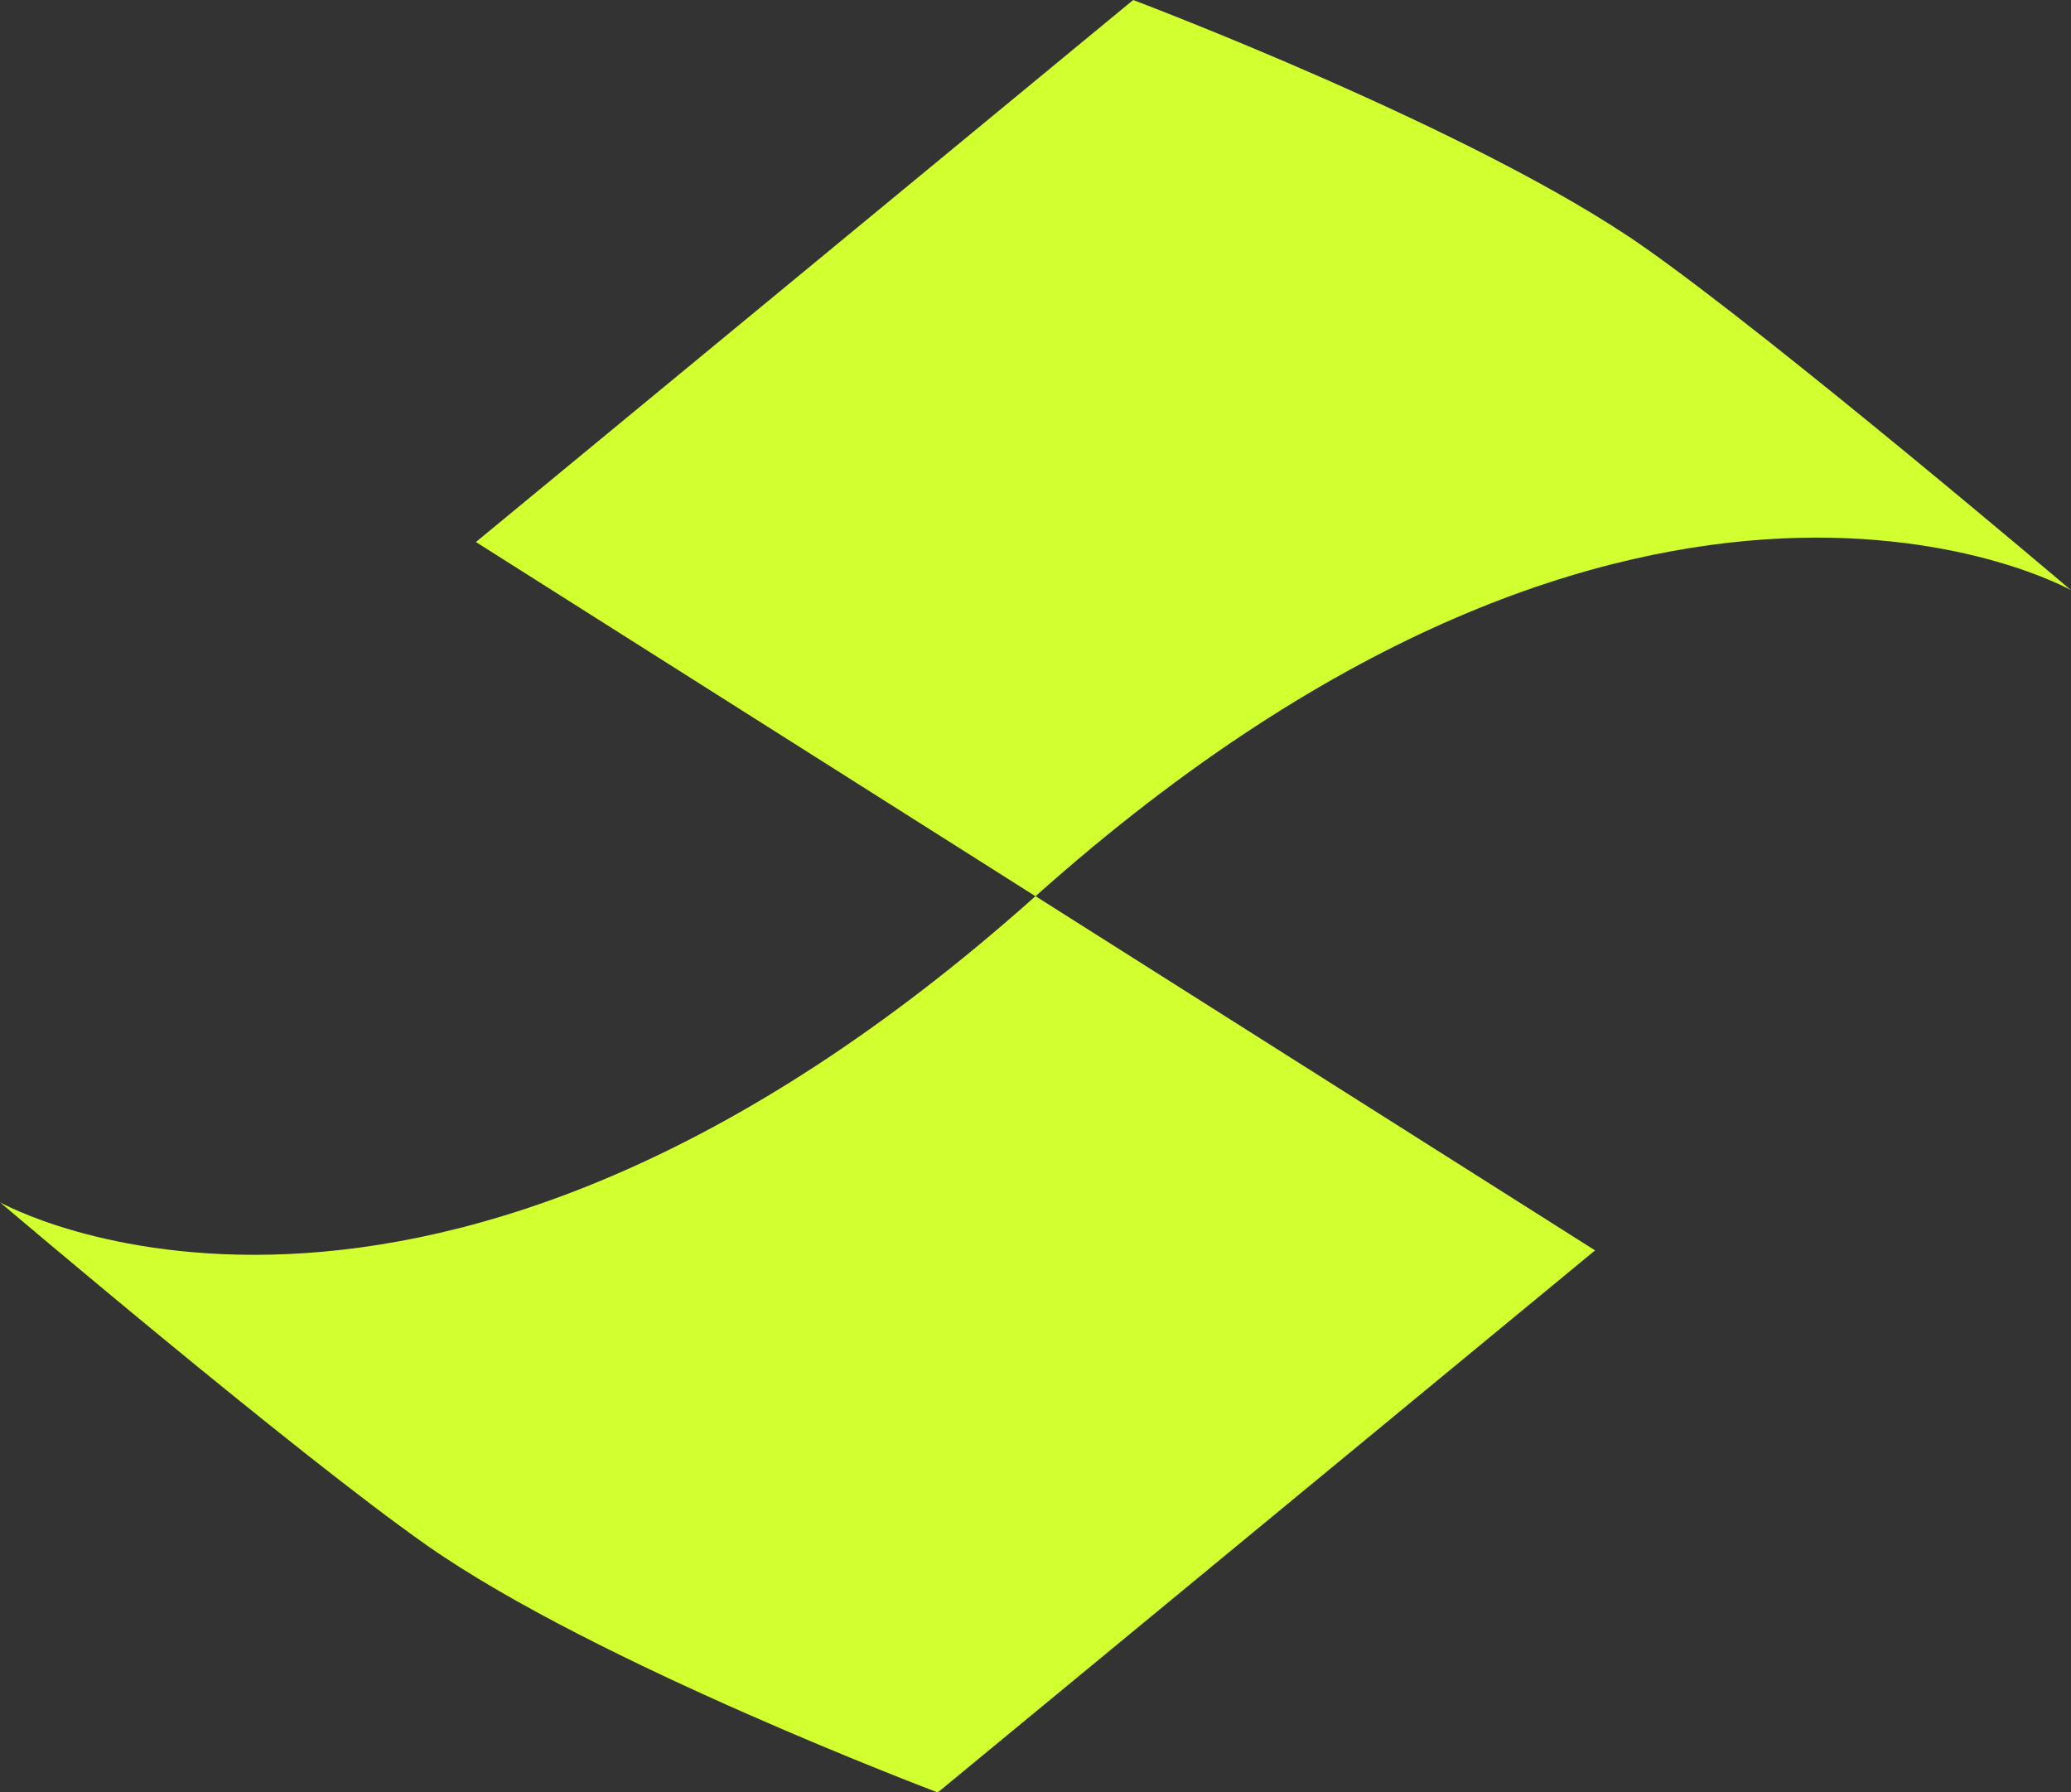
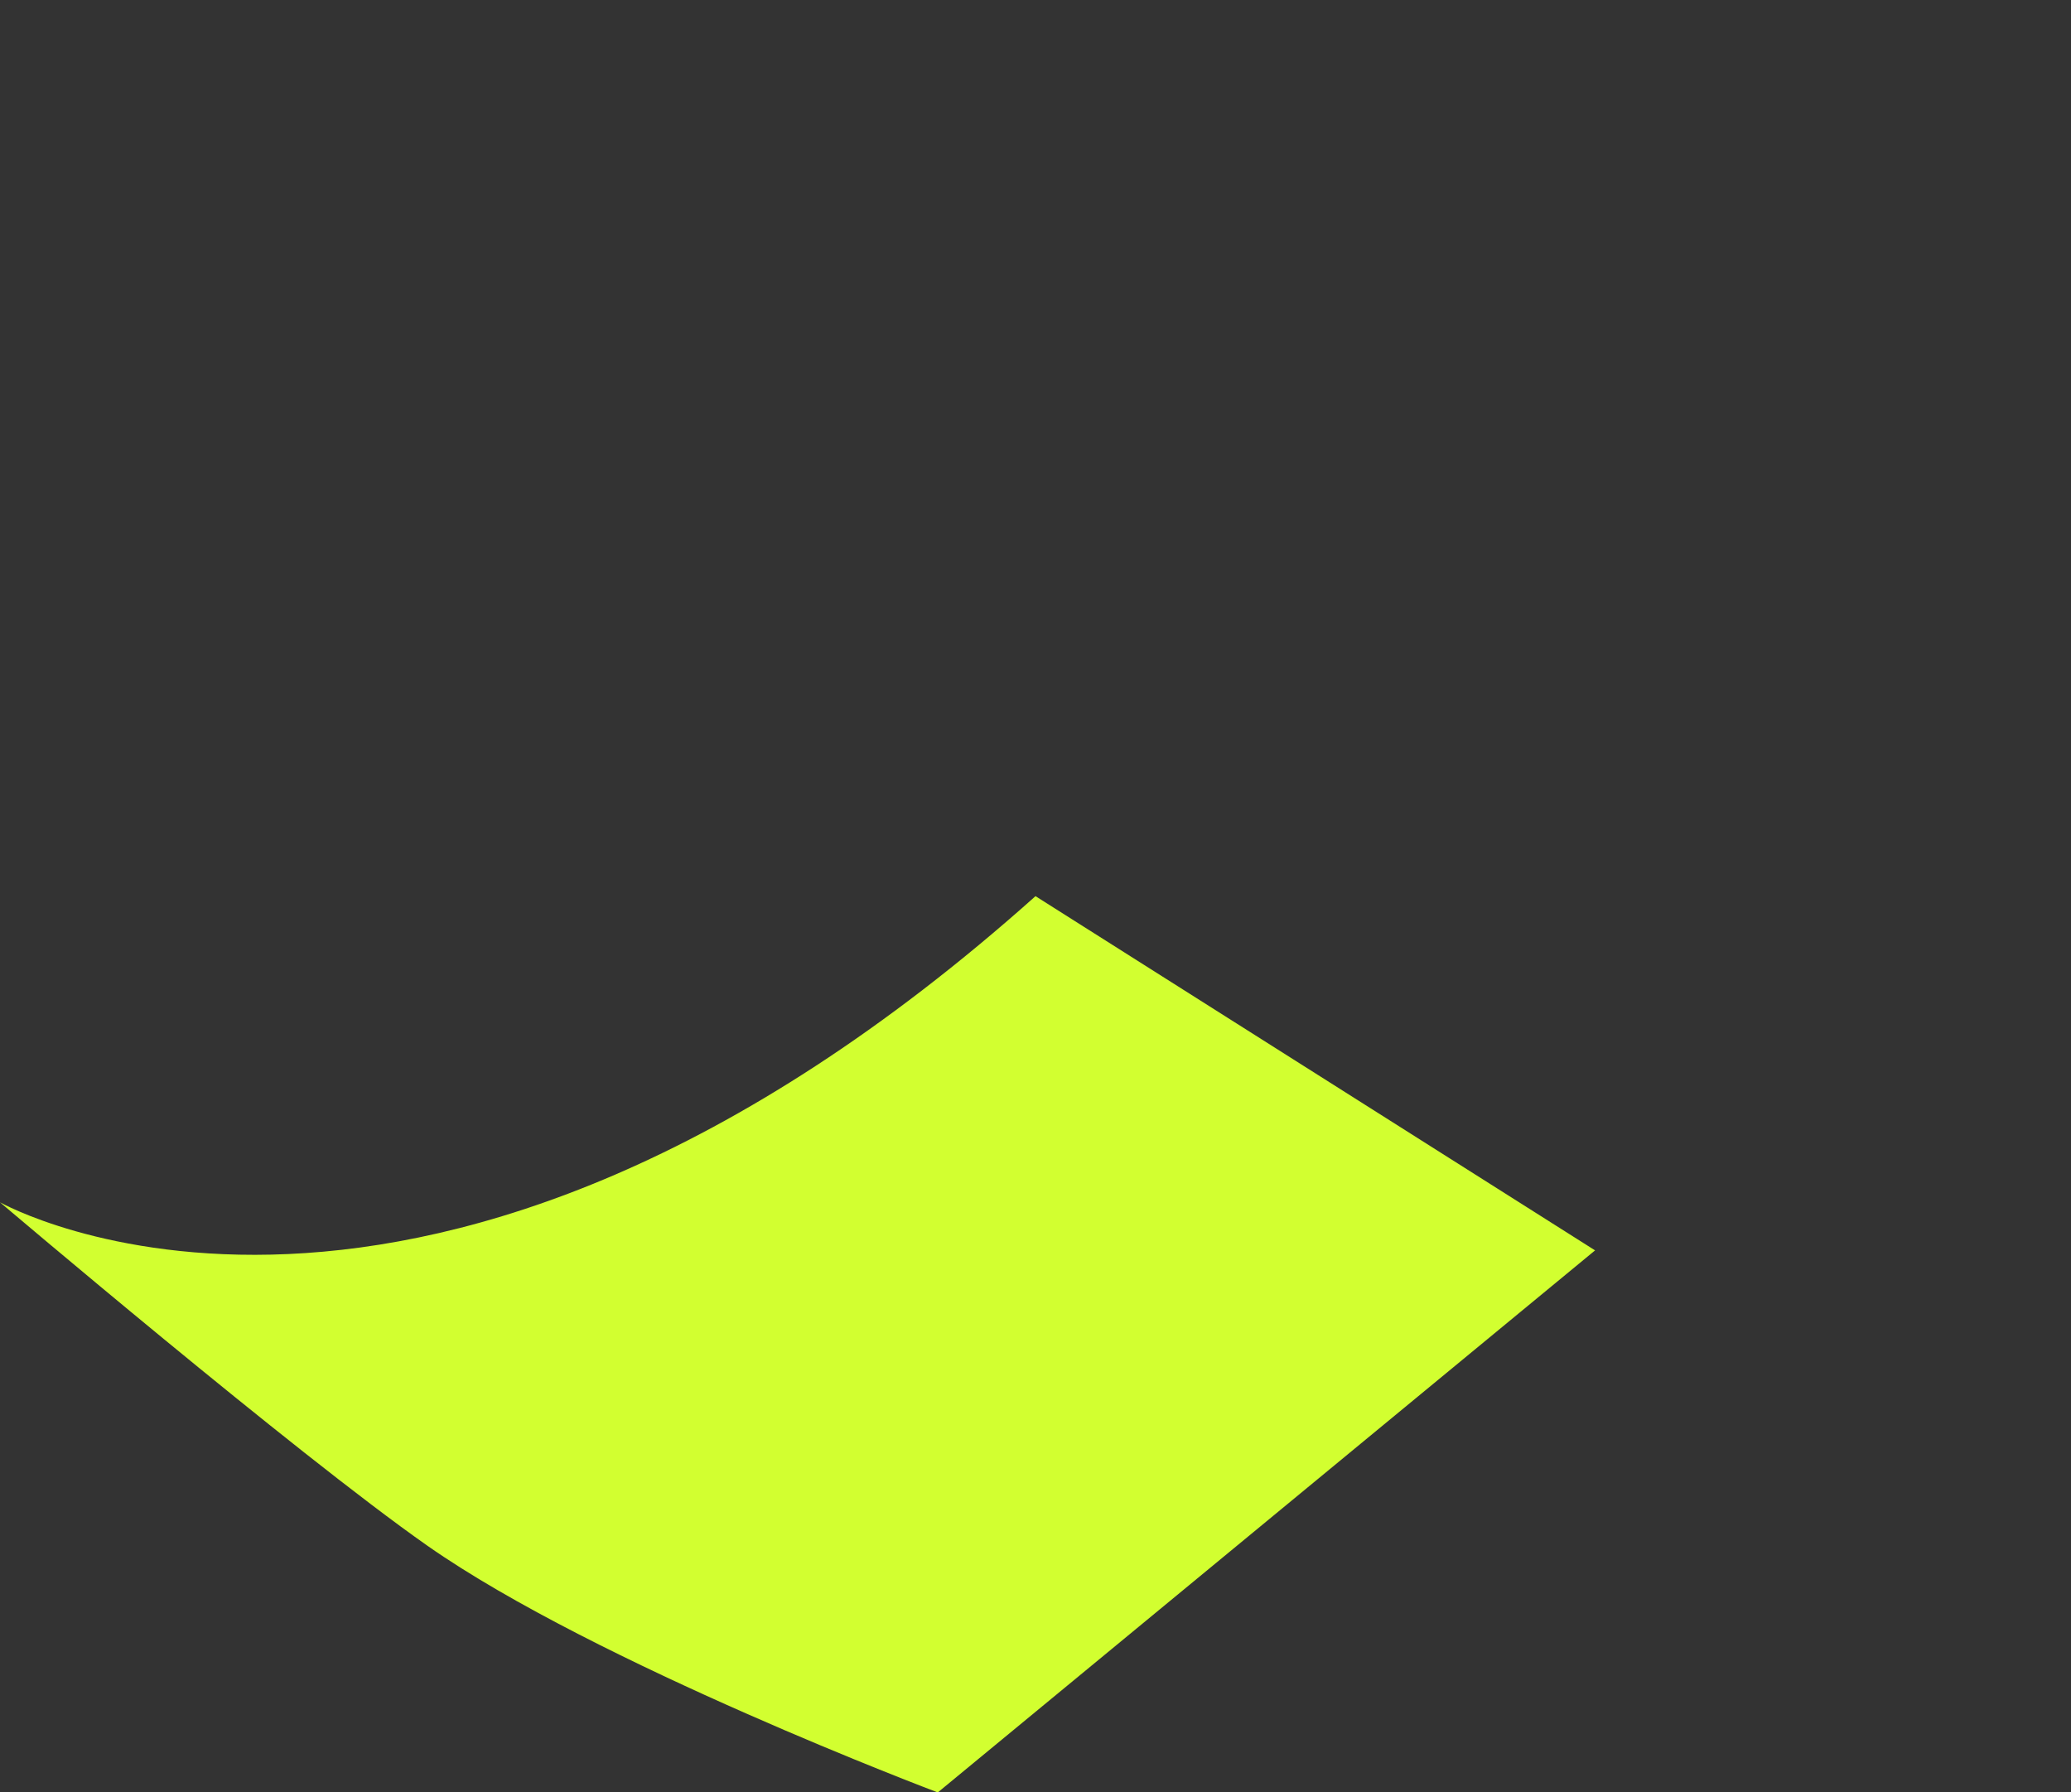
<svg xmlns="http://www.w3.org/2000/svg" data-bbox="0 0 472.8 409.17" viewBox="0 0 472.8 409.16" data-type="color">
  <rect x="0" y="0" width="472.8" height="409.16" fill="#333333" stroke="none" />
  <g>
-     <path d="M258.7 0 108.65 123.73l127.75 80.86c139.63-124.67 236.4-69.87 236.4-69.87s-67.32-57.2-97.59-78.41C336.81 29.42 258.7 0 258.7 0" fill="#d2ff30" data-color="1" />
-     <path d="m214.1 409.16 150.05-123.73-127.75-80.86C96.77 329.25 0 274.45 0 274.45s67.32 57.2 97.59 78.41c38.4 26.89 116.51 56.31 116.51 56.31Z" fill="#d2ff30" data-color="1" />
+     <path d="m214.1 409.16 150.05-123.73-127.75-80.86C96.77 329.25 0 274.45 0 274.45s67.32 57.2 97.59 78.41c38.4 26.89 116.51 56.31 116.51 56.31" fill="#d2ff30" data-color="1" />
  </g>
</svg>